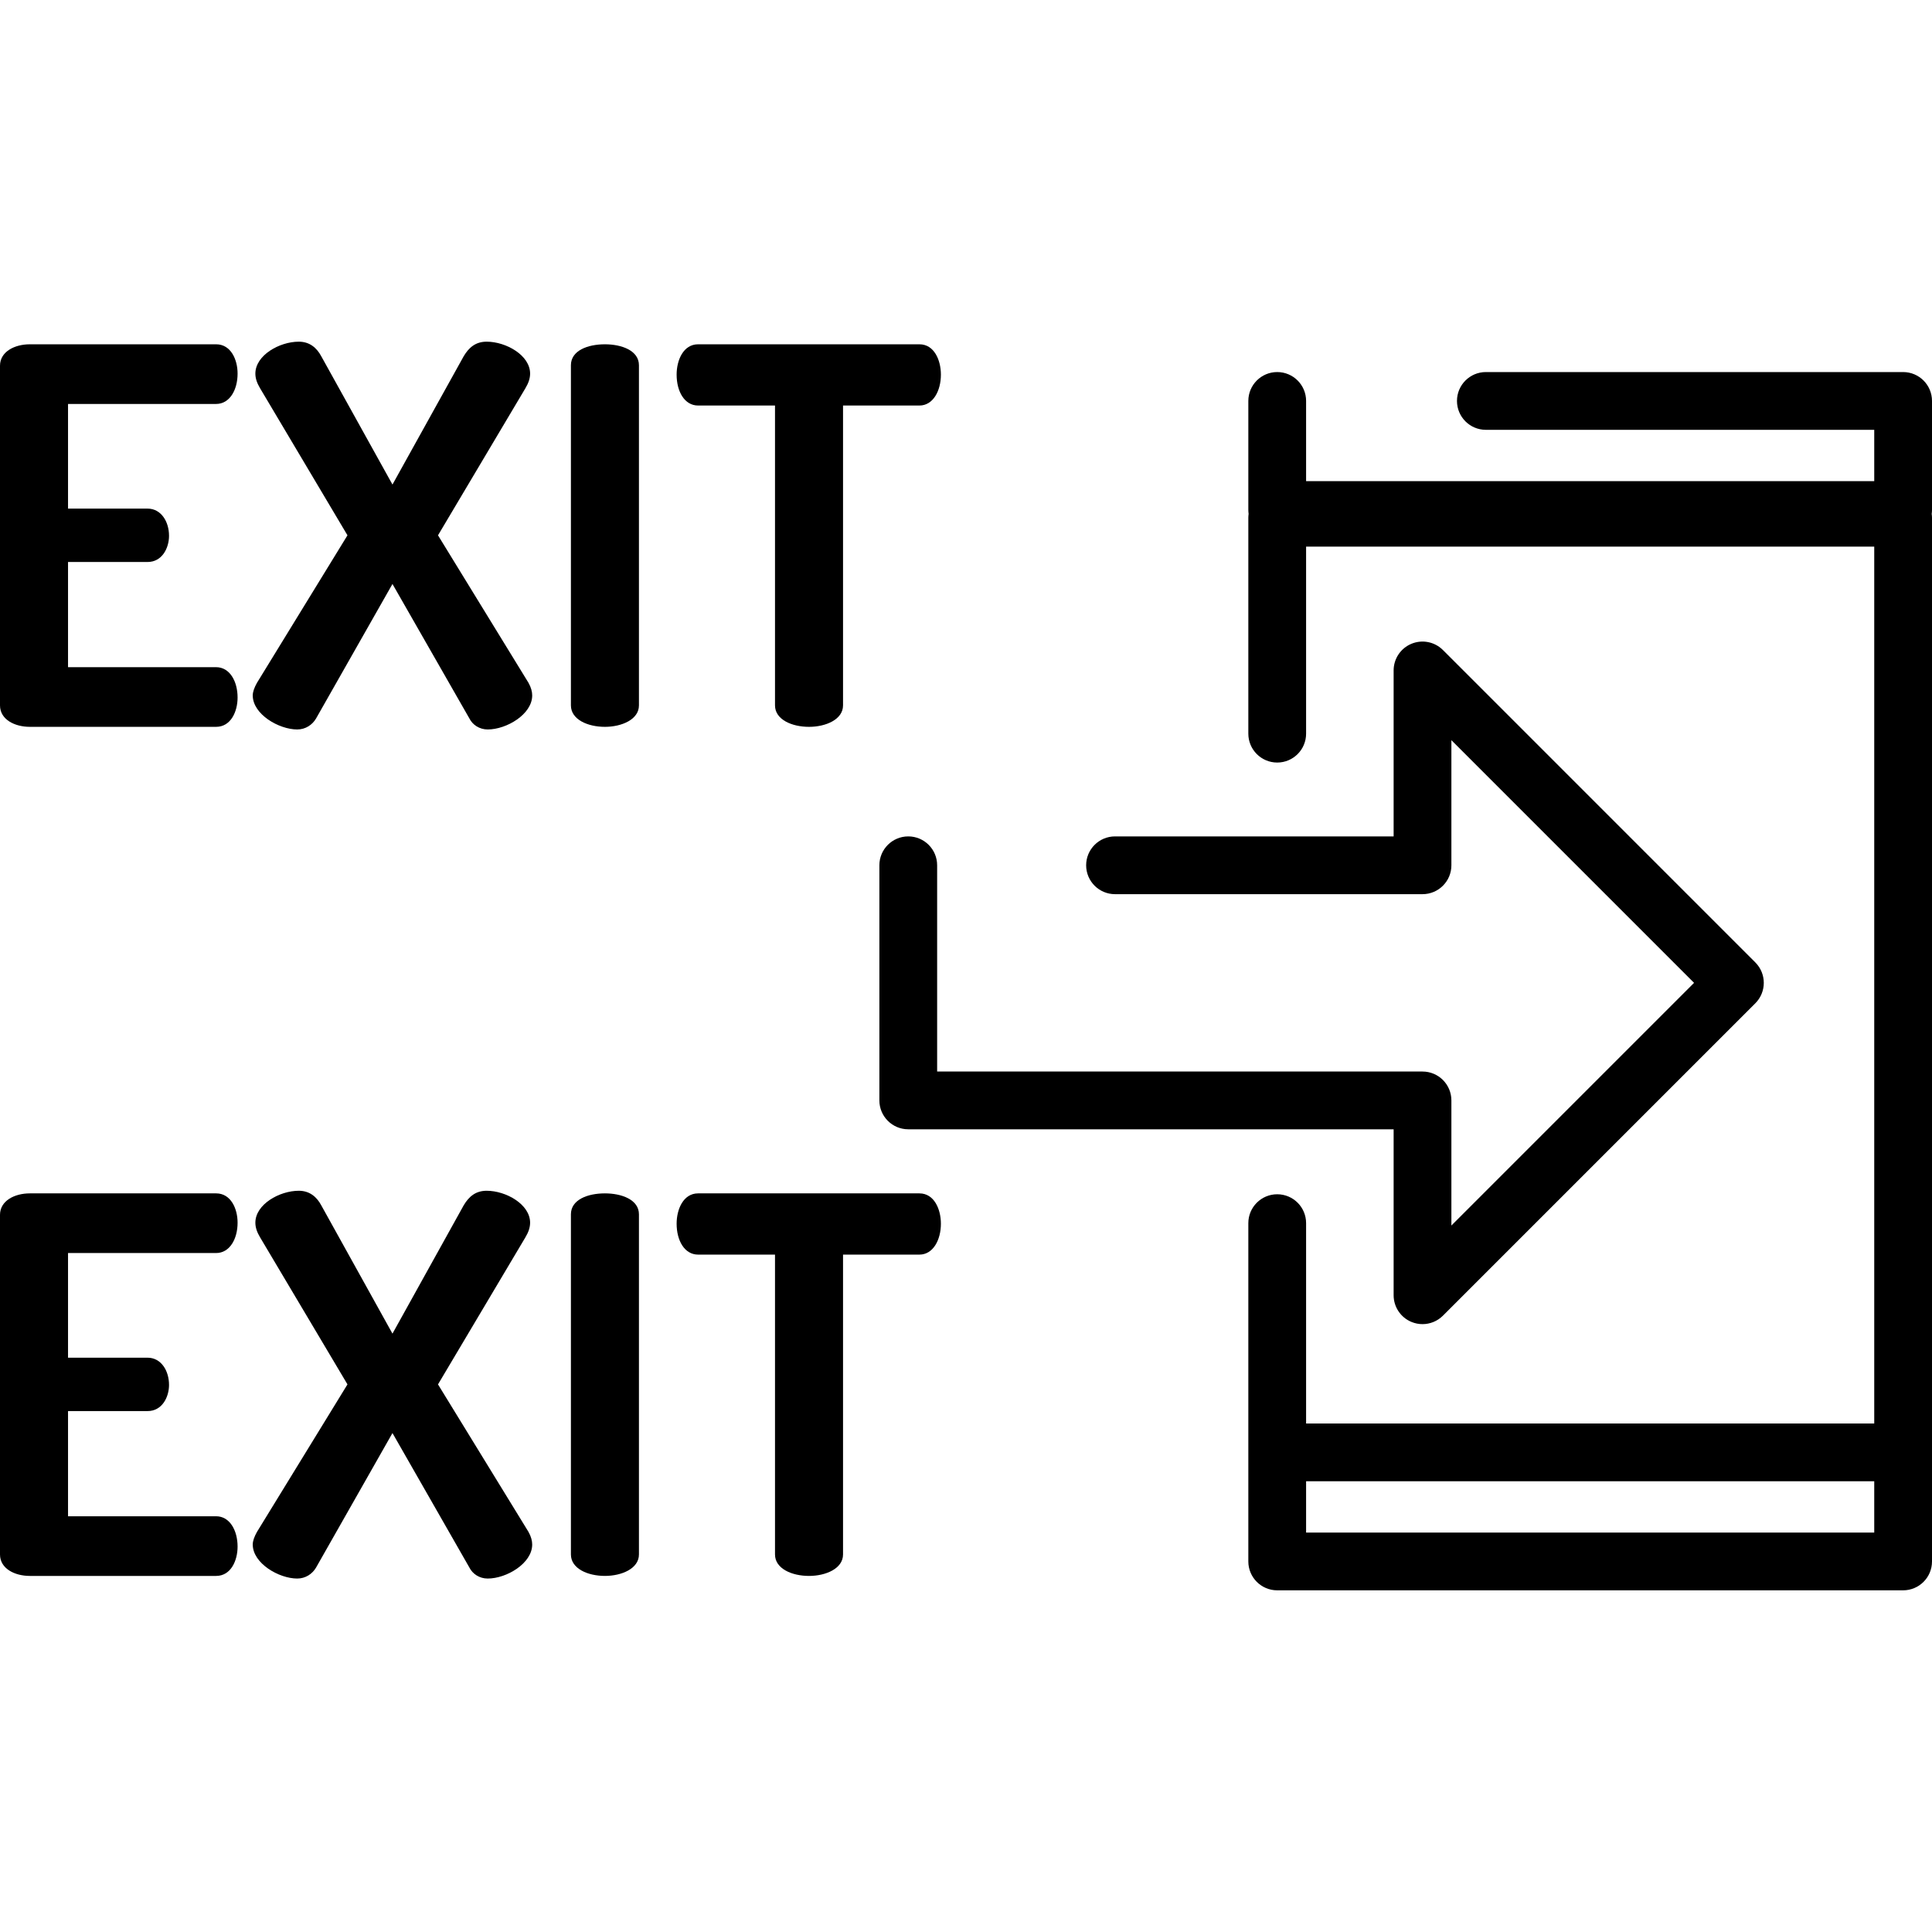
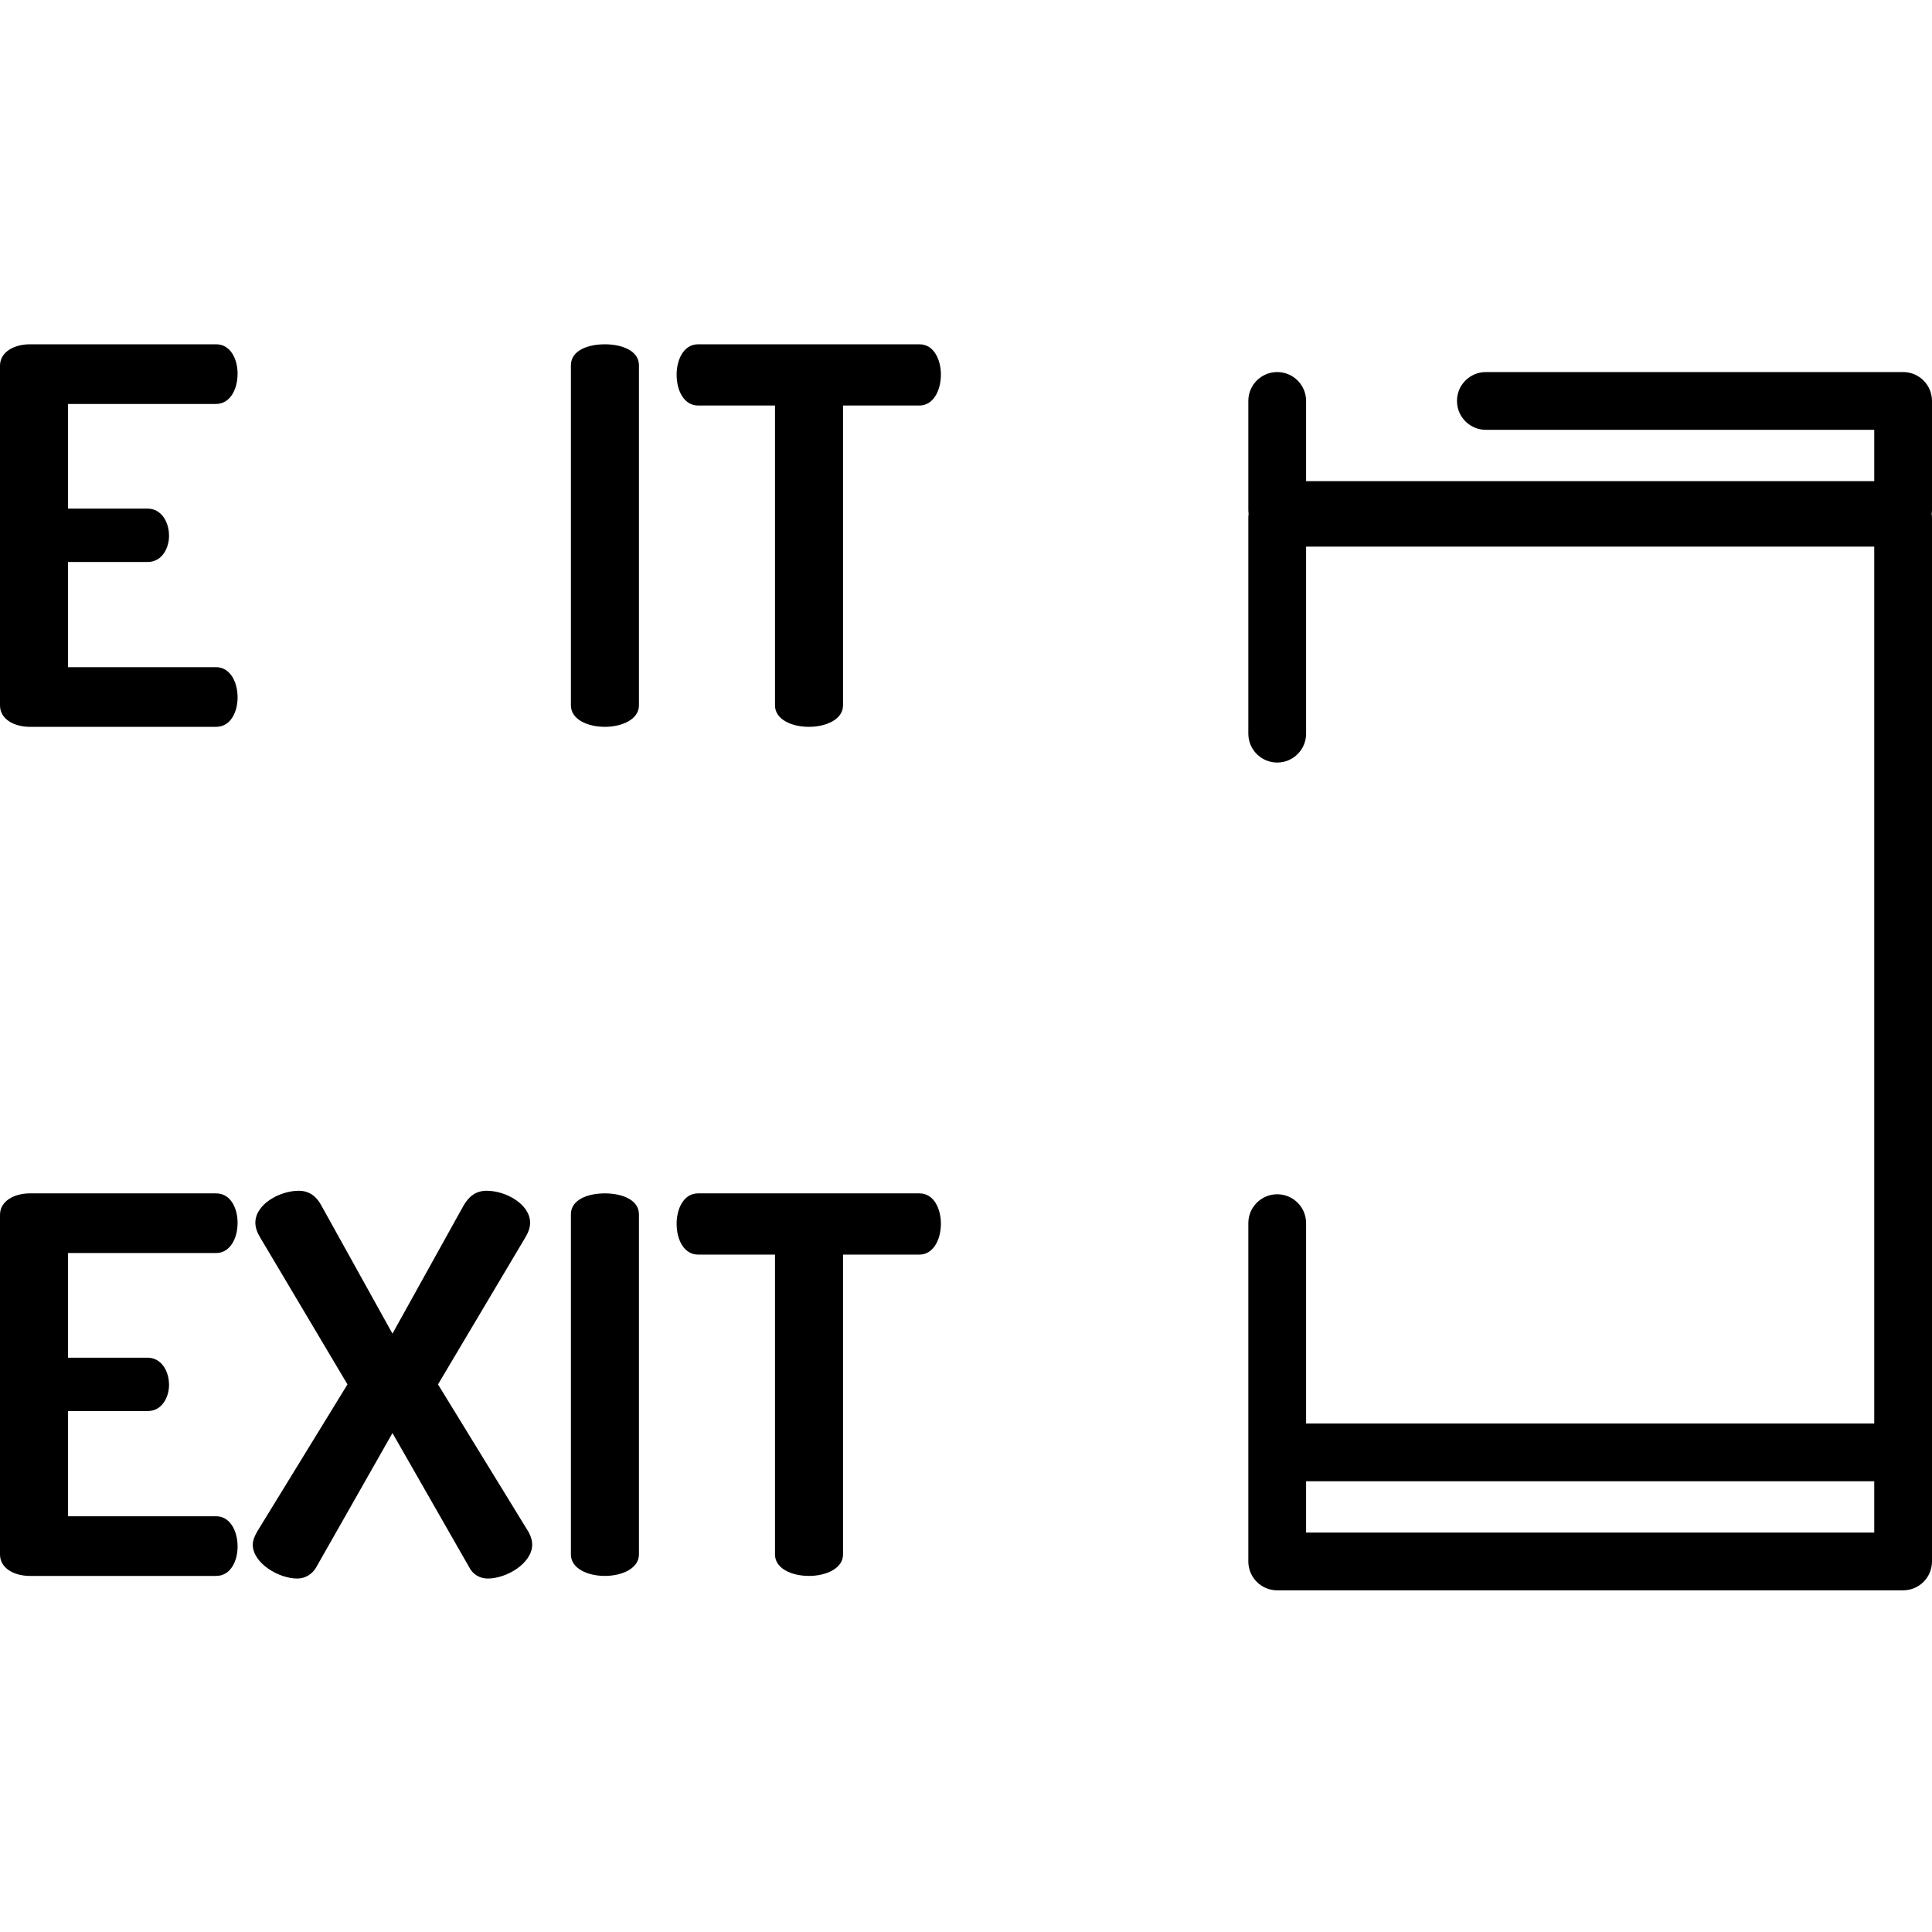
<svg xmlns="http://www.w3.org/2000/svg" fill="#000000" height="800px" width="800px" version="1.1" id="Capa_1" viewBox="0 0 512 512" xml:space="preserve">
  <g>
    <g>
-       <path d="M465.18,255.054l-82.787-82.79c-2.19-2.189-5.481-2.845-8.342-1.658c-2.861,1.184-4.725,3.976-4.725,7.071v43.978h-73.831    c-4.228,0-7.654,3.426-7.654,7.654c0,4.228,3.427,7.654,7.654,7.654h81.485c4.228,0,7.654-3.426,7.654-7.654v-33.153l64.31,64.31    l-64.31,64.31v-33.154c0-4.228-3.426-7.654-7.654-7.654H248.352v-54.659c0-4.228-3.427-7.654-7.654-7.654    s-7.654,3.426-7.654,7.654v62.312c0,4.228,3.427,7.654,7.654,7.654h128.628v43.979c0,3.095,1.865,5.887,4.725,7.071    c0.947,0.393,1.941,0.583,2.927,0.583c1.992,0,3.949-0.778,5.415-2.241l82.787-82.787    C468.169,262.889,468.169,258.043,465.18,255.054z" />
-     </g>
+       </g>
  </g>
  <g>
    <g>
      <path d="M512,106.253c0-4.228-3.426-7.654-7.654-7.654H393.768c-4.228,0-7.654,3.426-7.654,7.654c0,4.228,3.426,7.654,7.654,7.654    h102.925v13.599H346.13v-21.253c0-4.228-3.426-7.654-7.654-7.654c-4.228,0-7.654,3.426-7.654,7.654v28.906    c0,0.349,0.032,0.69,0.077,1.027c-0.045,0.337-0.077,0.678-0.077,1.027v57.215c0,4.228,3.426,7.654,7.654,7.654    c4.228,0,7.654-3.426,7.654-7.654v-49.561h150.562v232.369H346.13v-53.089c0-4.228-3.426-7.654-7.654-7.654    c-4.228,0-7.654,3.426-7.654,7.654v60.743v28.907c0,4.228,3.426,7.654,7.654,7.654h165.87c4.228,0,7.654-3.426,7.654-7.654    v-28.908V137.212c0-0.349-0.032-0.69-0.077-1.027c0.045-0.337,0.077-0.678,0.077-1.027V106.253z M496.692,406.144H346.13v-13.6    h150.562V406.144z" />
    </g>
  </g>
  <g>
    <g>
      <path d="M57.276,176.809H18.029v-27.875h21.08c3.883,0,5.686-3.744,5.686-6.935c0-3.744-2.081-7.211-5.686-7.211h-21.08v-27.736    h39.248c3.606,0,5.686-3.745,5.686-8.044c0-3.745-1.803-7.766-5.686-7.766H7.905C3.883,91.243,0,93.184,0,96.928v90.006    c0,3.744,3.883,5.685,7.905,5.685h49.371c3.883,0,5.686-4.022,5.686-7.766C62.963,180.553,60.882,176.809,57.276,176.809z" />
    </g>
  </g>
  <g>
    <g>
-       <path d="M140.069,180.971l-23.993-39.109l23.16-38.971c0.832-1.388,1.248-2.635,1.248-3.883c0-4.855-6.379-8.46-11.511-8.46    c-2.913,0-4.715,1.526-6.102,3.883l-18.862,33.98l-18.86-33.979c-1.248-2.357-3.189-3.883-5.963-3.883    c-5.131,0-11.511,3.606-11.511,8.46c0,1.248,0.416,2.496,1.248,3.883l23.161,38.971l-23.993,39.109    c-0.693,1.248-1.109,2.358-1.109,3.329c0,4.992,6.935,9.014,11.788,9.014c2.219,0,4.022-1.249,4.992-2.913l20.247-35.643    l20.387,35.642c0.832,1.664,2.635,2.913,4.854,2.913c4.992,0,11.788-4.022,11.788-9.014    C141.039,183.329,140.762,182.219,140.069,180.971z" />
-     </g>
+       </g>
  </g>
  <g>
    <g>
      <path d="M160.313,91.242c-4.576,0-9.014,1.664-9.014,5.548v90.146c0,3.744,4.438,5.685,9.014,5.685    c4.438,0,9.014-1.941,9.014-5.685V96.789C169.327,92.906,164.751,91.242,160.313,91.242z" />
    </g>
  </g>
  <g>
    <g>
      <path d="M243.662,91.242h-58.663c-3.883,0-5.686,4.16-5.686,8.044c0,4.438,2.08,8.183,5.686,8.183h20.386v79.467    c0,3.744,4.437,5.685,9.014,5.685c4.438,0,9.014-1.941,9.014-5.685v-79.467h20.248c3.606,0,5.686-3.883,5.686-8.183    C249.348,95.401,247.545,91.242,243.662,91.242z" />
    </g>
  </g>
  <g>
    <g>
      <path d="M57.276,401.826H18.029v-27.875h21.08c3.883,0,5.686-3.744,5.686-6.935c0-3.744-2.081-7.211-5.686-7.211h-21.08v-27.737    h39.248c3.606,0,5.686-3.745,5.686-8.044c0-3.745-1.803-7.766-5.686-7.766H7.905c-4.022,0-7.905,1.941-7.905,5.686v90.007    c0,3.744,3.883,5.685,7.905,5.685h49.371c3.883,0,5.686-4.022,5.686-7.766C62.963,405.57,60.882,401.826,57.276,401.826z" />
    </g>
  </g>
  <g>
    <g>
      <path d="M140.068,405.987l-23.993-39.109l23.16-38.971c0.832-1.388,1.248-2.635,1.248-3.883c0-4.855-6.379-8.46-11.511-8.46    c-2.913,0-4.715,1.526-6.102,3.883l-18.861,33.979l-18.86-33.979c-1.248-2.357-3.189-3.883-5.963-3.883    c-5.131,0-11.511,3.606-11.511,8.46c0,1.248,0.416,2.496,1.248,3.883l23.161,38.971l-23.993,39.109    c-0.693,1.248-1.109,2.358-1.109,3.329c0,4.992,6.935,9.014,11.788,9.014c2.219,0,4.022-1.249,4.992-2.913l20.247-35.643    l20.386,35.643c0.832,1.664,2.635,2.913,4.854,2.913c4.992,0,11.788-4.022,11.788-9.014    C141.038,408.346,140.761,407.235,140.068,405.987z" />
    </g>
  </g>
  <g>
    <g>
      <path d="M160.313,316.257c-4.576,0-9.014,1.664-9.014,5.548v90.145c0,3.744,4.438,5.685,9.014,5.685    c4.438,0,9.014-1.941,9.014-5.685v-90.145C169.327,317.922,164.751,316.257,160.313,316.257z" />
    </g>
  </g>
  <g>
    <g>
      <path d="M243.662,316.258h-58.663c-3.883,0-5.686,4.16-5.686,8.044c0,4.438,2.08,8.183,5.686,8.183h20.386v79.467    c0,3.744,4.437,5.685,9.014,5.685c4.438,0,9.014-1.941,9.014-5.685v-79.467h20.248c3.606,0,5.686-3.883,5.686-8.183    C249.348,320.418,247.545,316.258,243.662,316.258z" />
    </g>
  </g>
</svg>